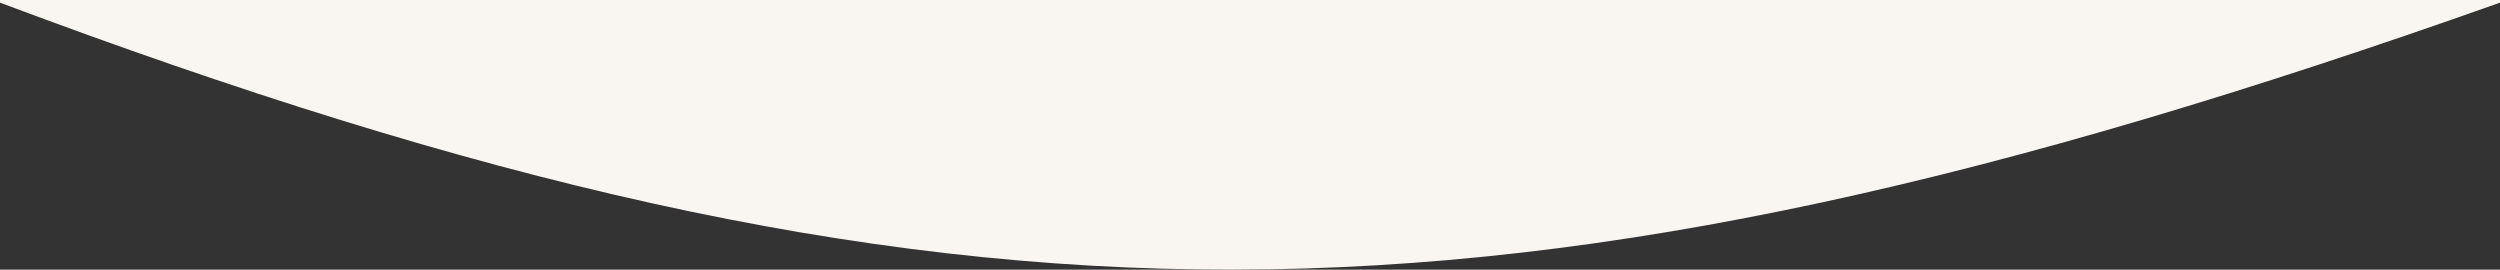
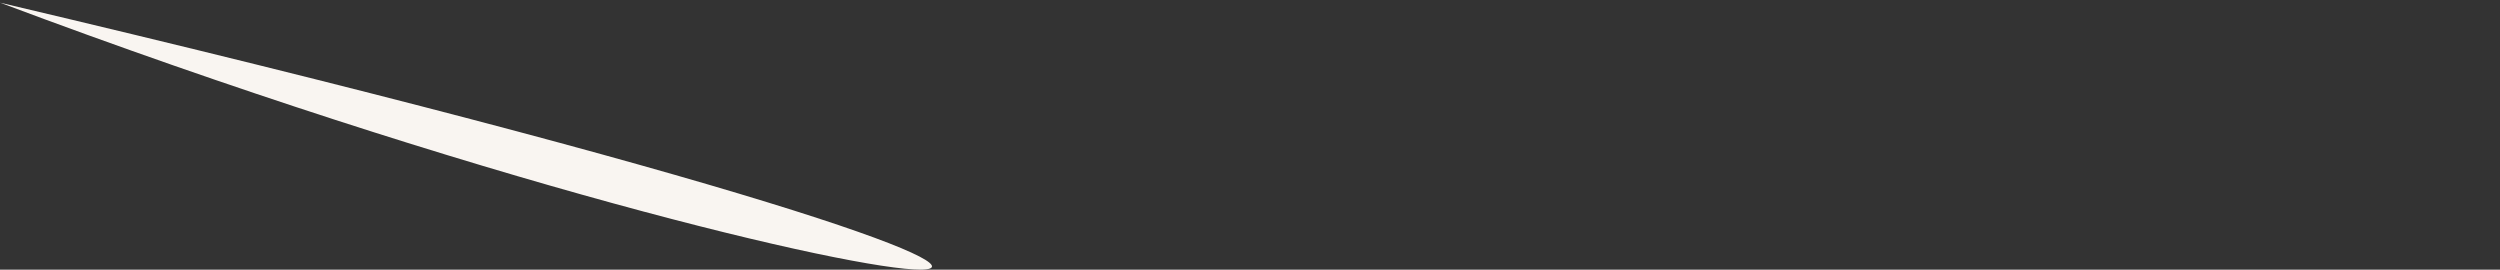
<svg xmlns="http://www.w3.org/2000/svg" width="1400" height="151" viewBox="0 0 1400 151" fill="none">
  <rect x="0" y="0" width="1400" height="151" fill="#333333" stroke="none" />
-   <path d="M0 0H1400V1.487C840.89 199.745 534.221 201.927 4.86374e-05 1.487L0 0Z" fill="#F9F5F1" />
+   <path d="M0 0V1.487C840.89 199.745 534.221 201.927 4.86374e-05 1.487L0 0Z" fill="#F9F5F1" />
</svg>